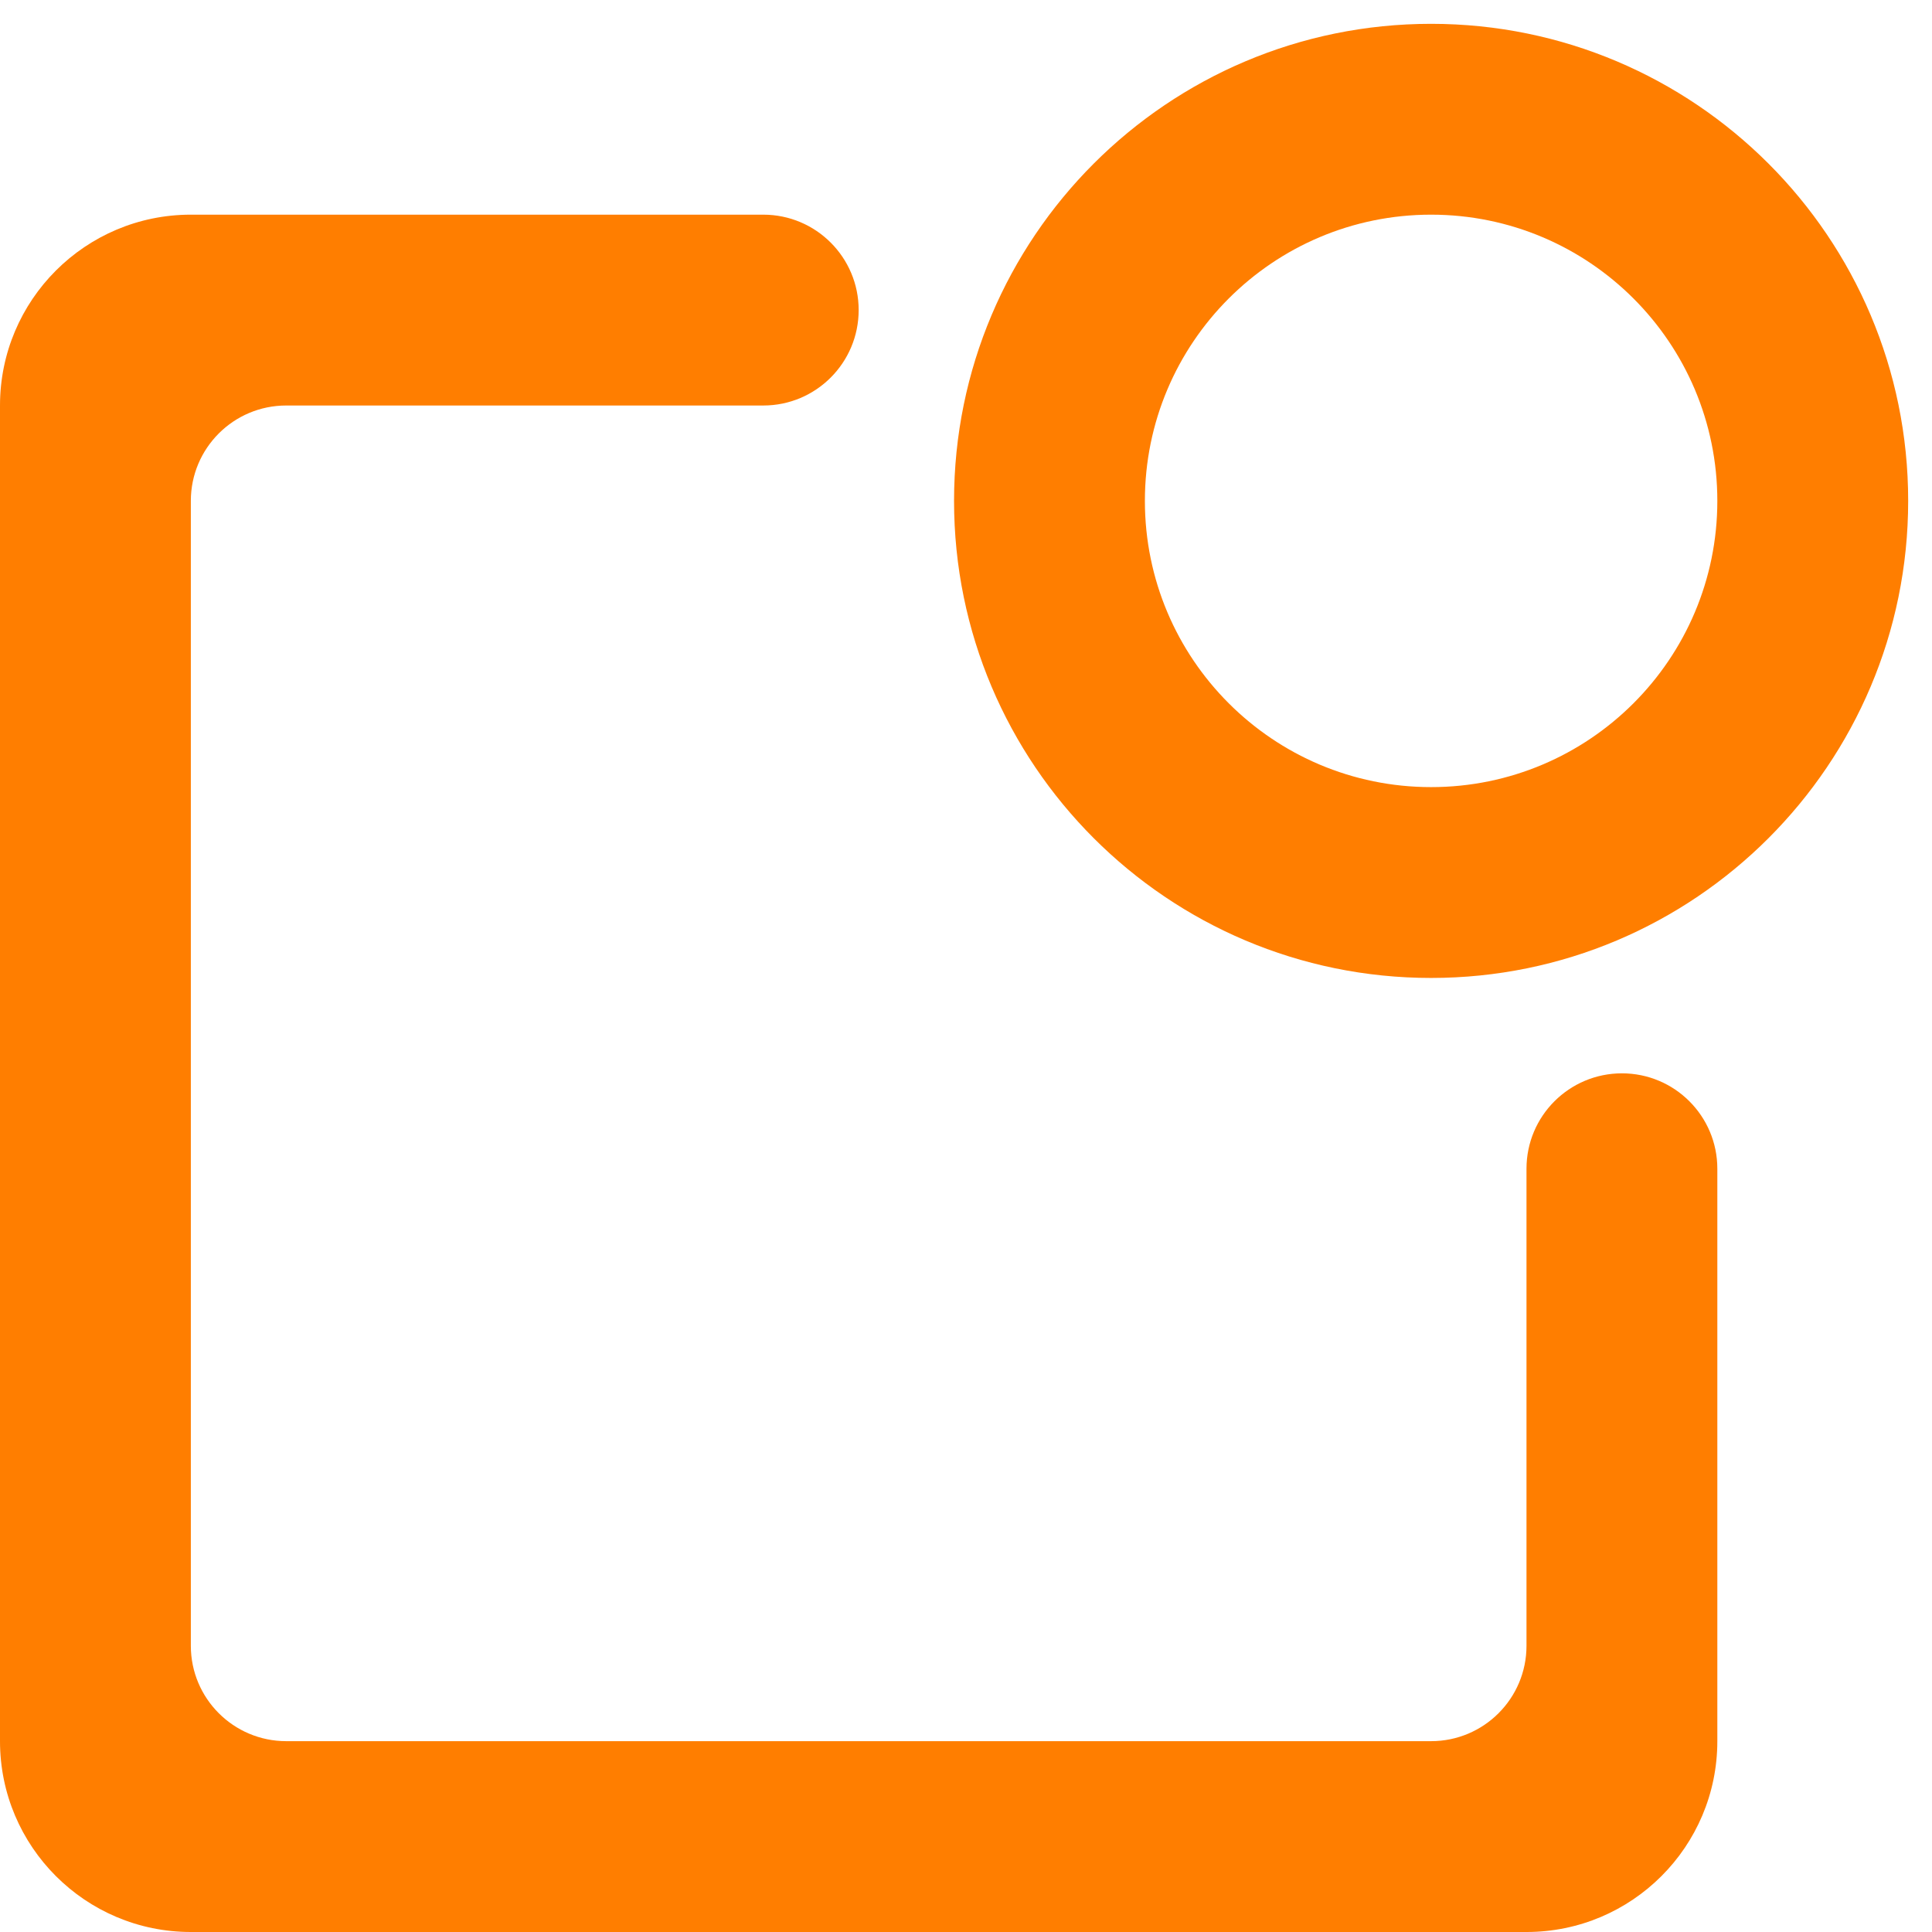
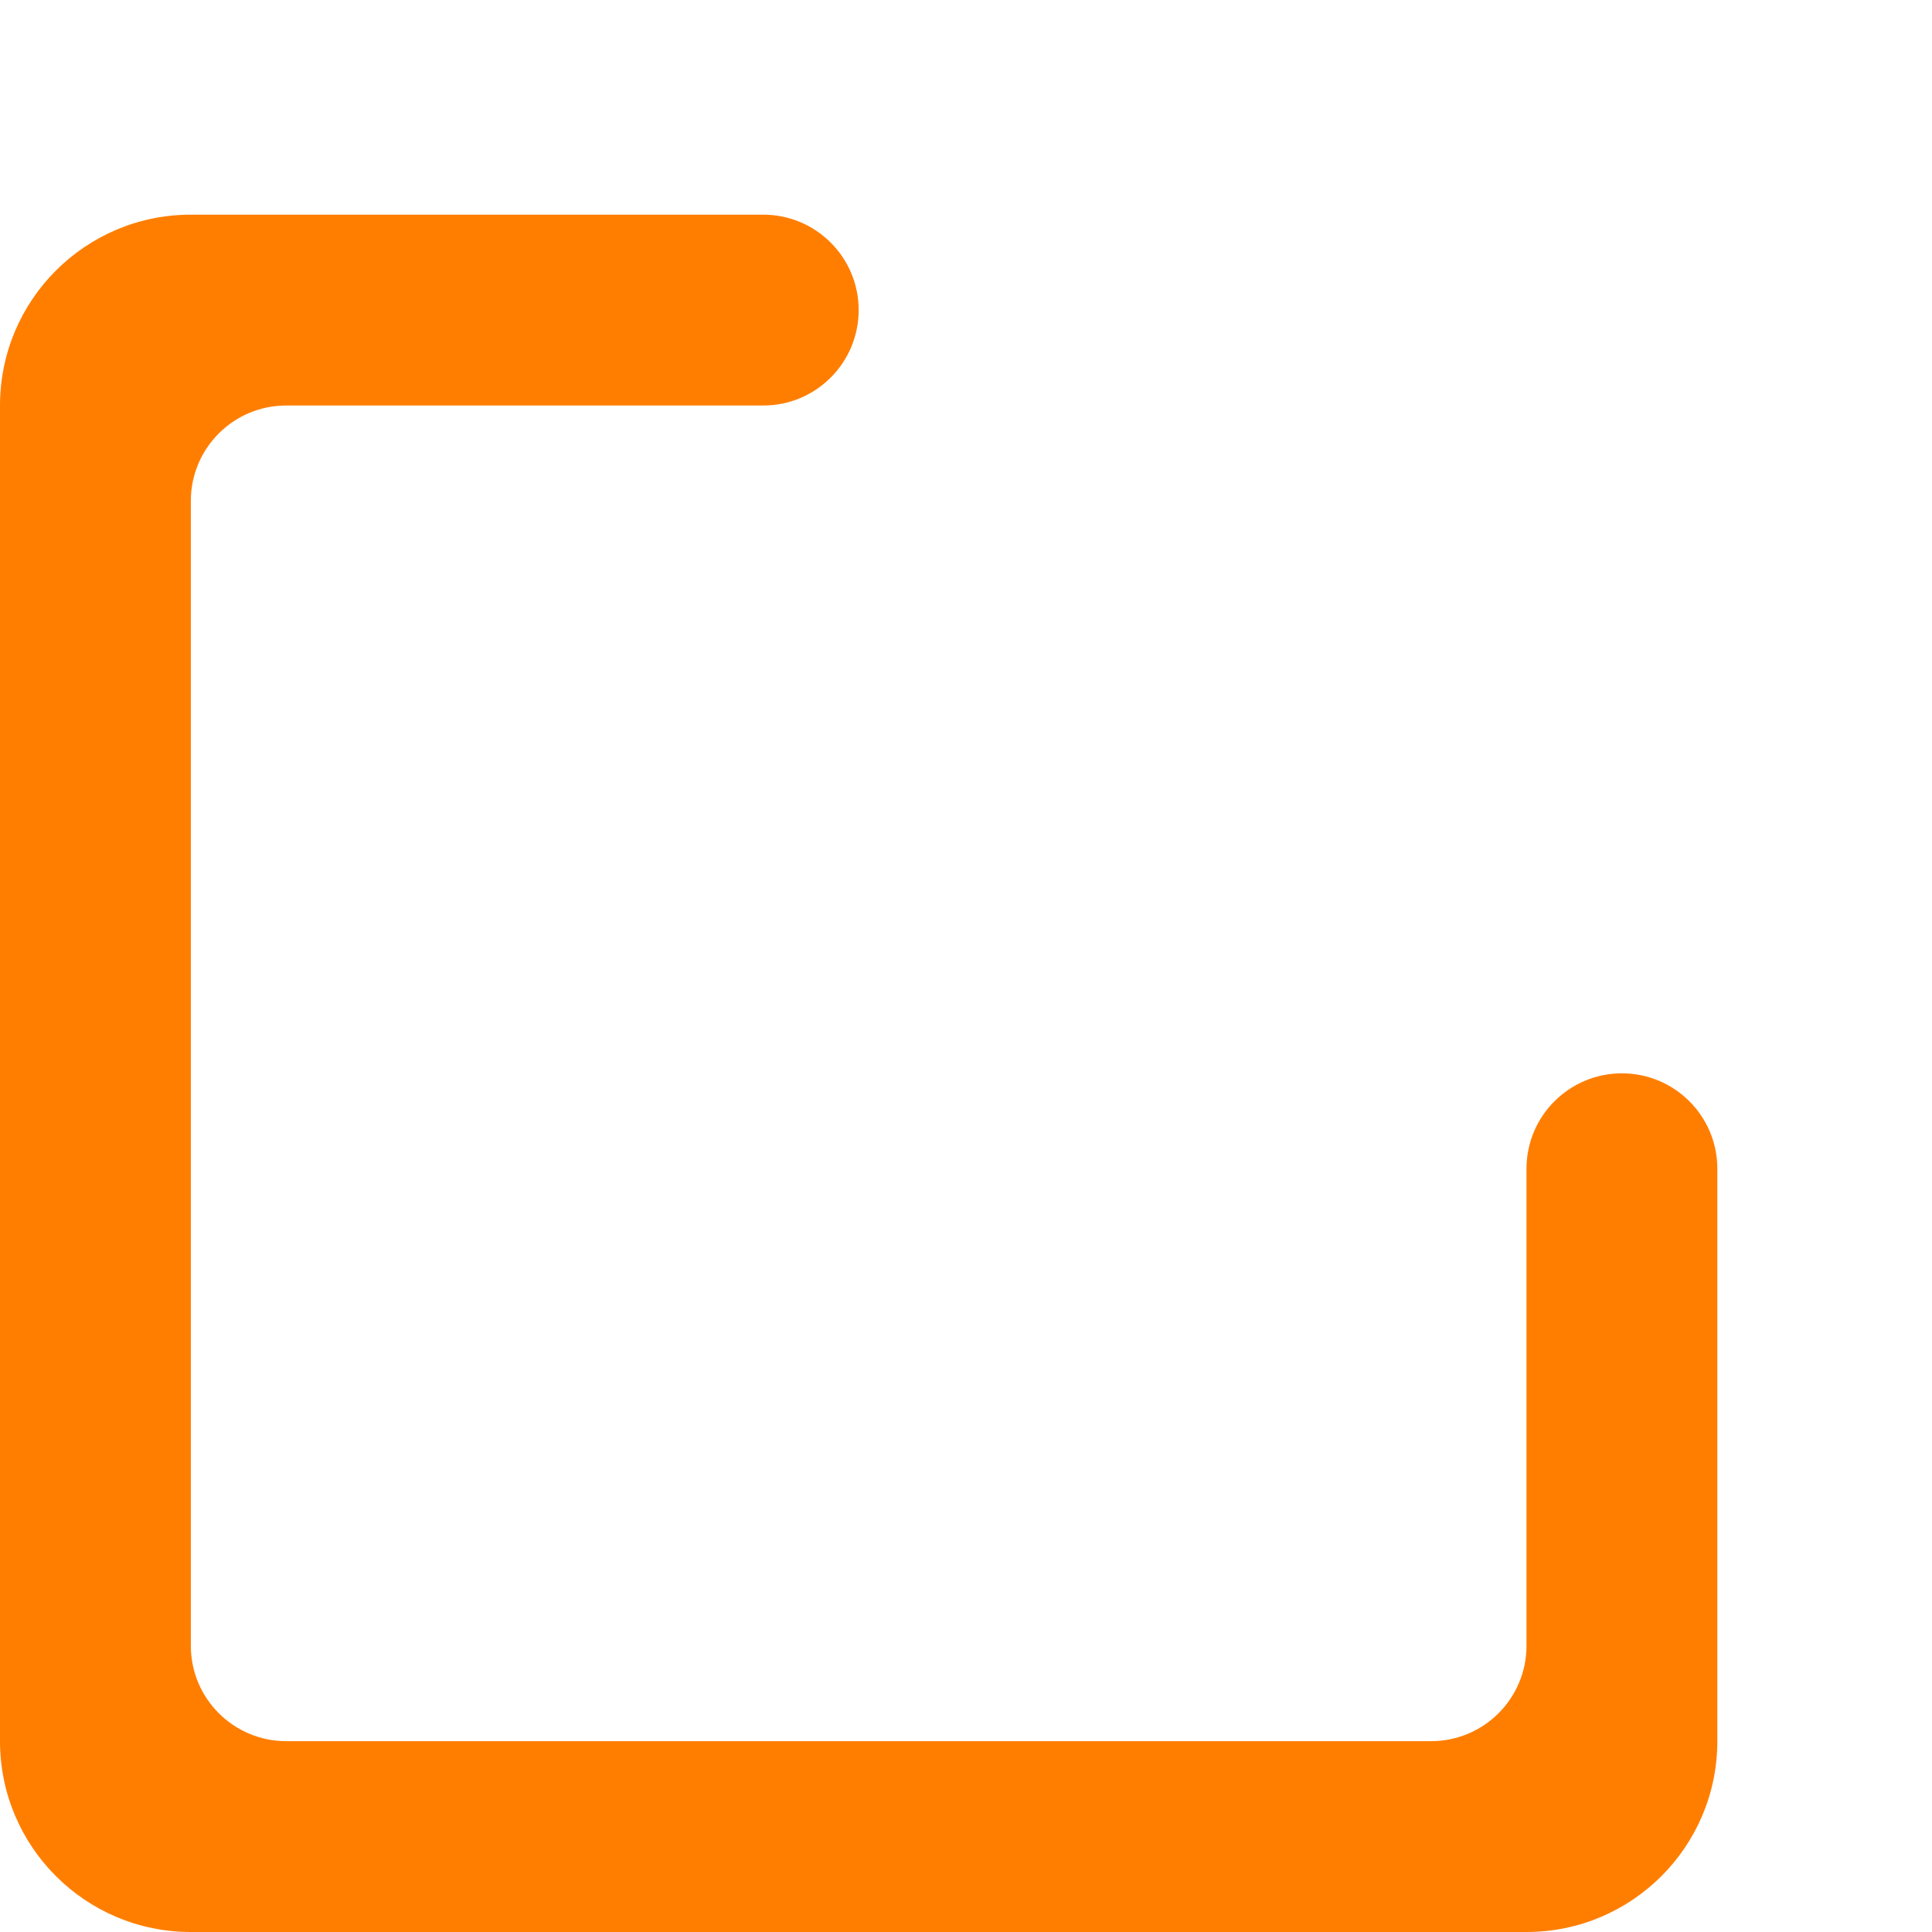
<svg xmlns="http://www.w3.org/2000/svg" width="27" height="27" viewBox="0 0 27 27" fill="none">
-   <path fill-rule="evenodd" clip-rule="evenodd" d="M20 13.667C16.318 13.667 13.333 10.682 13.333 7C13.333 3.318 16.318 0.333 20 0.333C23.682 0.333 26.667 3.318 26.667 7C26.667 10.682 23.682 13.667 20 13.667ZM24 7C24 9.209 22.209 11 20 11C17.791 11 16 9.209 16 7C16 4.791 17.791 3 20 3C22.209 3 24 4.791 24 7Z" fill="#FF7E00" />
  <path d="M21.333 16.333C21.333 15.597 21.93 15 22.667 15C23.403 15 24 15.597 24 16.333V24.333C24 25.806 22.806 27 21.333 27H2.667C1.194 27 0 25.806 0 24.333V5.667C0 4.194 1.194 3 2.667 3H10.667C11.403 3 12 3.597 12 4.333C12 5.07 11.403 5.667 10.667 5.667H4C3.264 5.667 2.667 6.264 2.667 7V23C2.667 23.736 3.264 24.333 4 24.333H20C20.736 24.333 21.333 23.736 21.333 23V16.333Z" fill="#FF7E00" />
</svg>